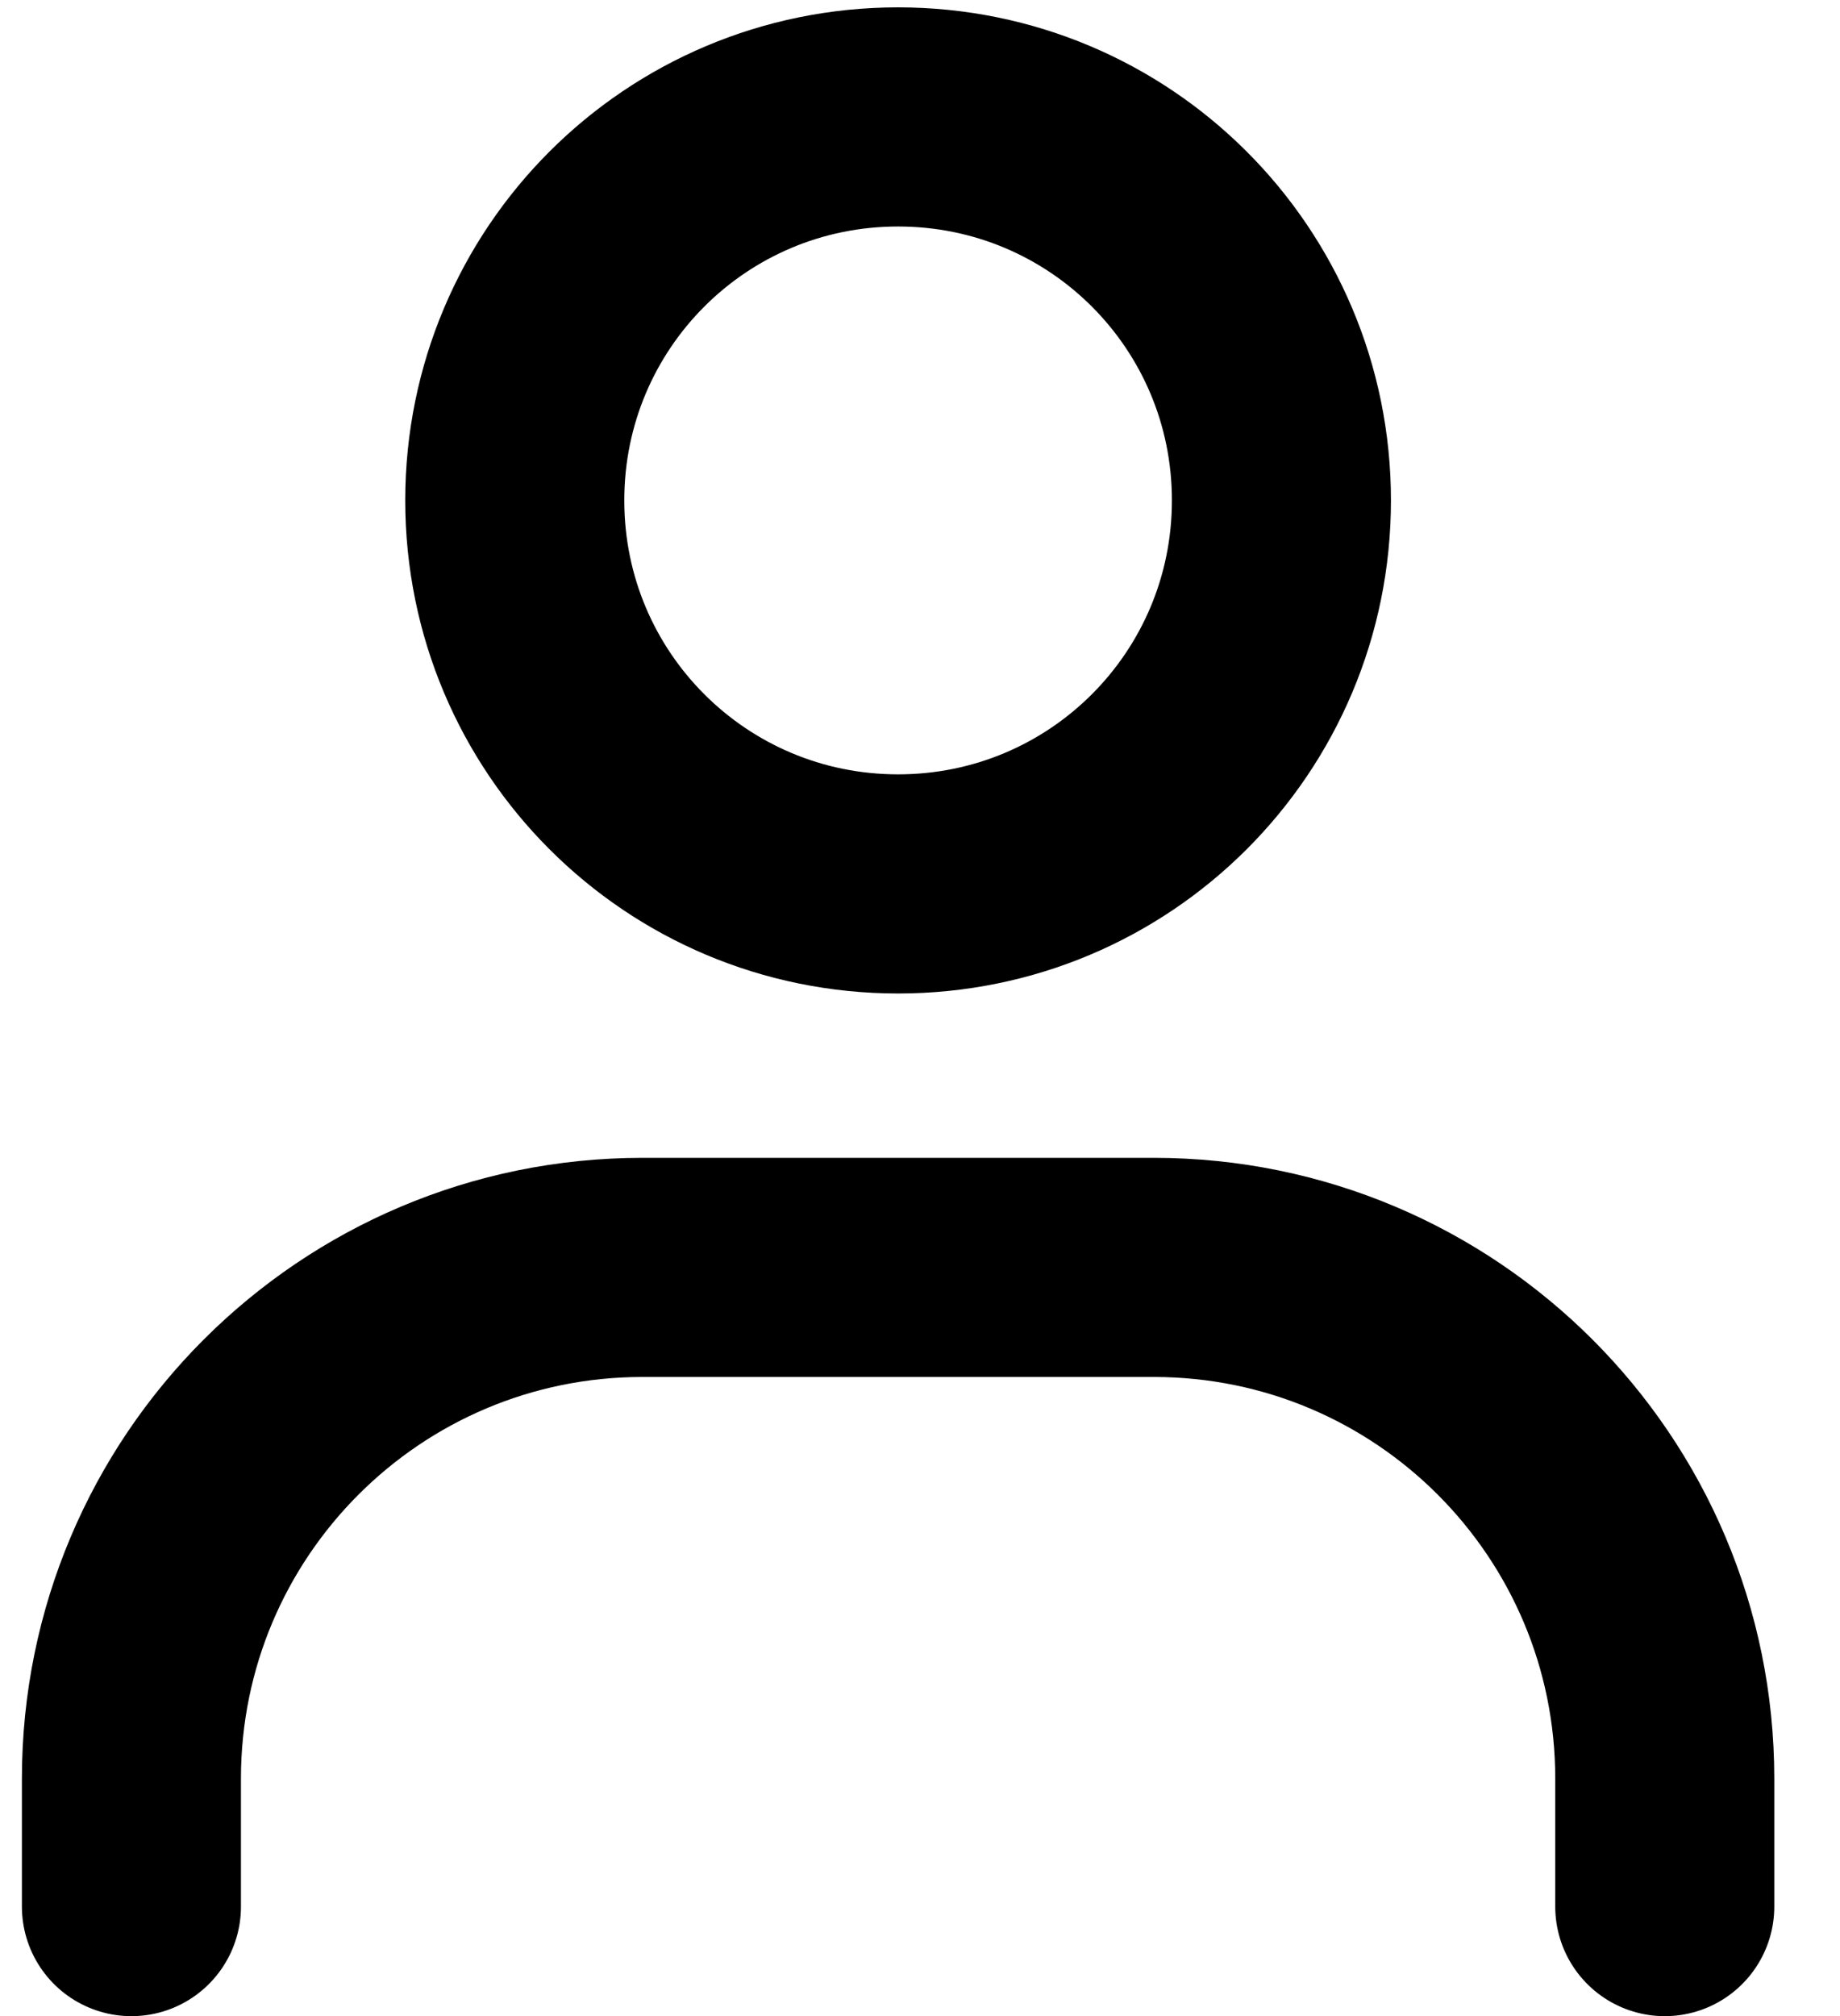
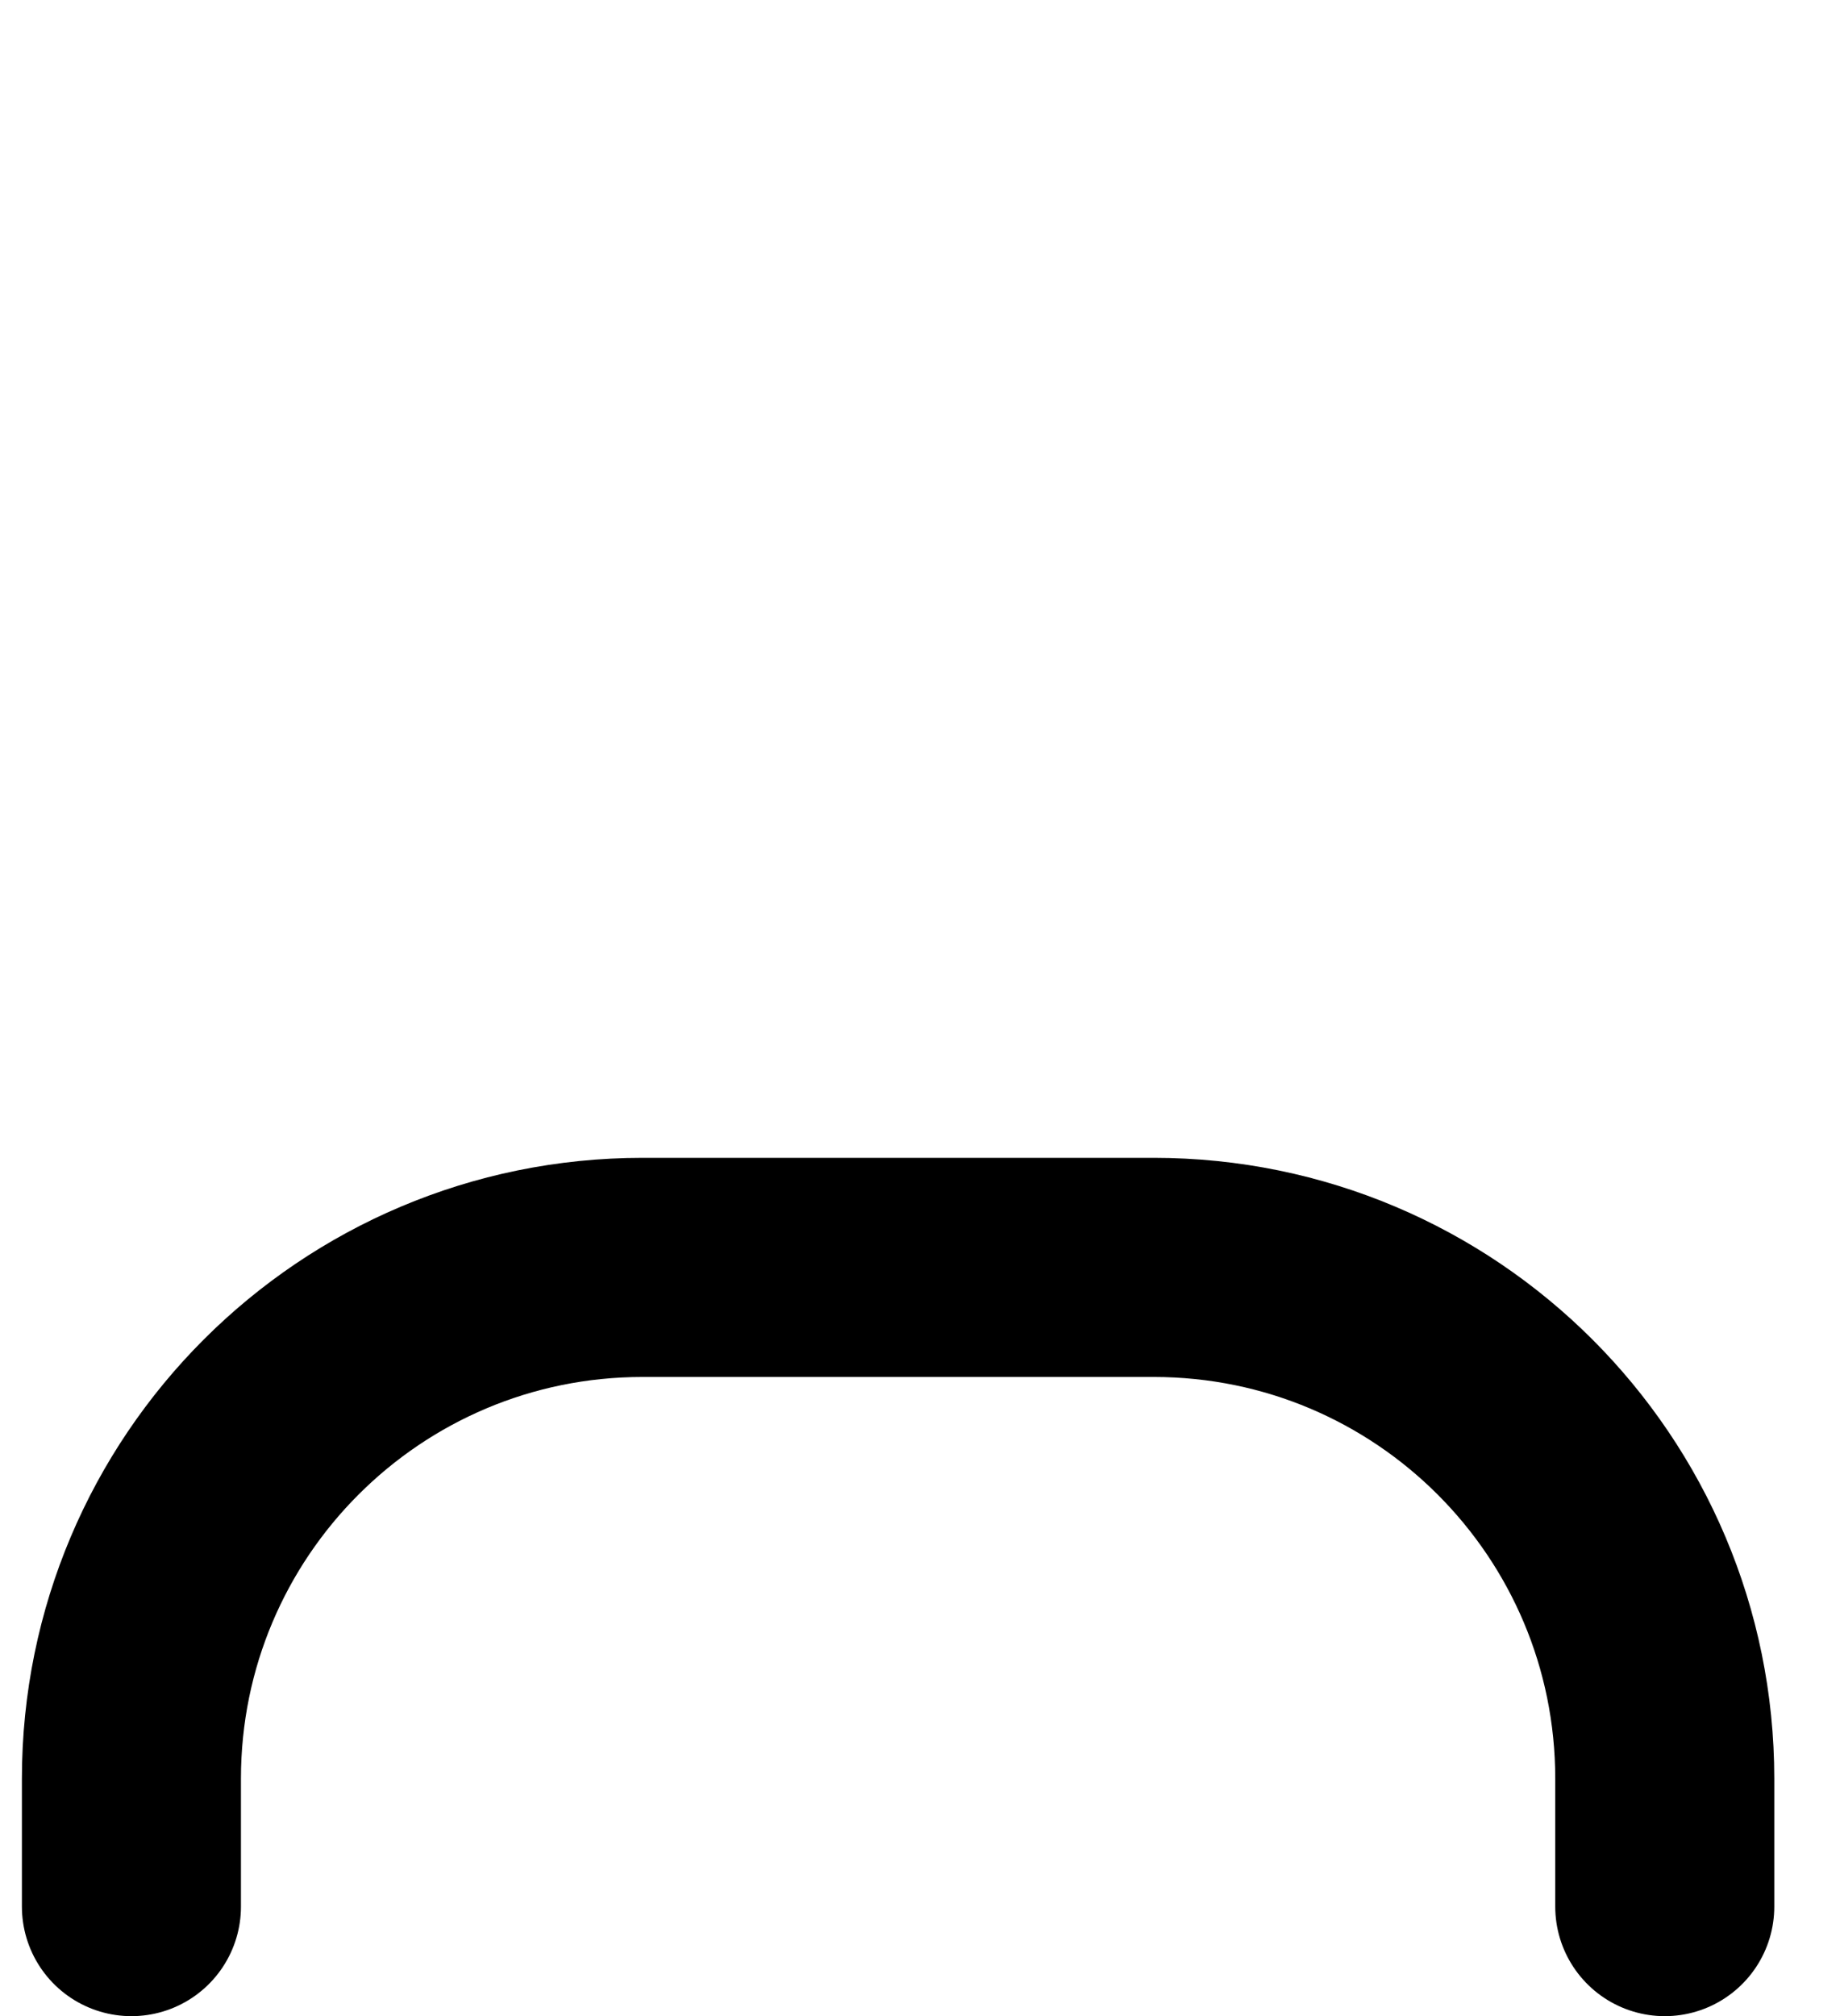
<svg xmlns="http://www.w3.org/2000/svg" width="21" height="23" viewBox="0 0 21 23" fill="none">
  <path d="M1.5 21.751V20.292C1.5 17.069 4.11 14.459 7.333 14.459H13.167C16.39 14.459 19 17.069 19 20.292V21.751" stroke="black" stroke-width="2.5" stroke-linecap="round" stroke-linejoin="round" />
-   <path d="M10.25 10.084C7.829 10.084 5.875 8.13 5.875 5.709C5.875 3.288 7.829 1.334 10.25 1.334C12.671 1.334 14.625 3.288 14.625 5.709C14.625 8.13 12.671 10.084 10.25 10.084Z" stroke="black" stroke-width="2.5" stroke-linecap="round" stroke-linejoin="round" />
</svg>